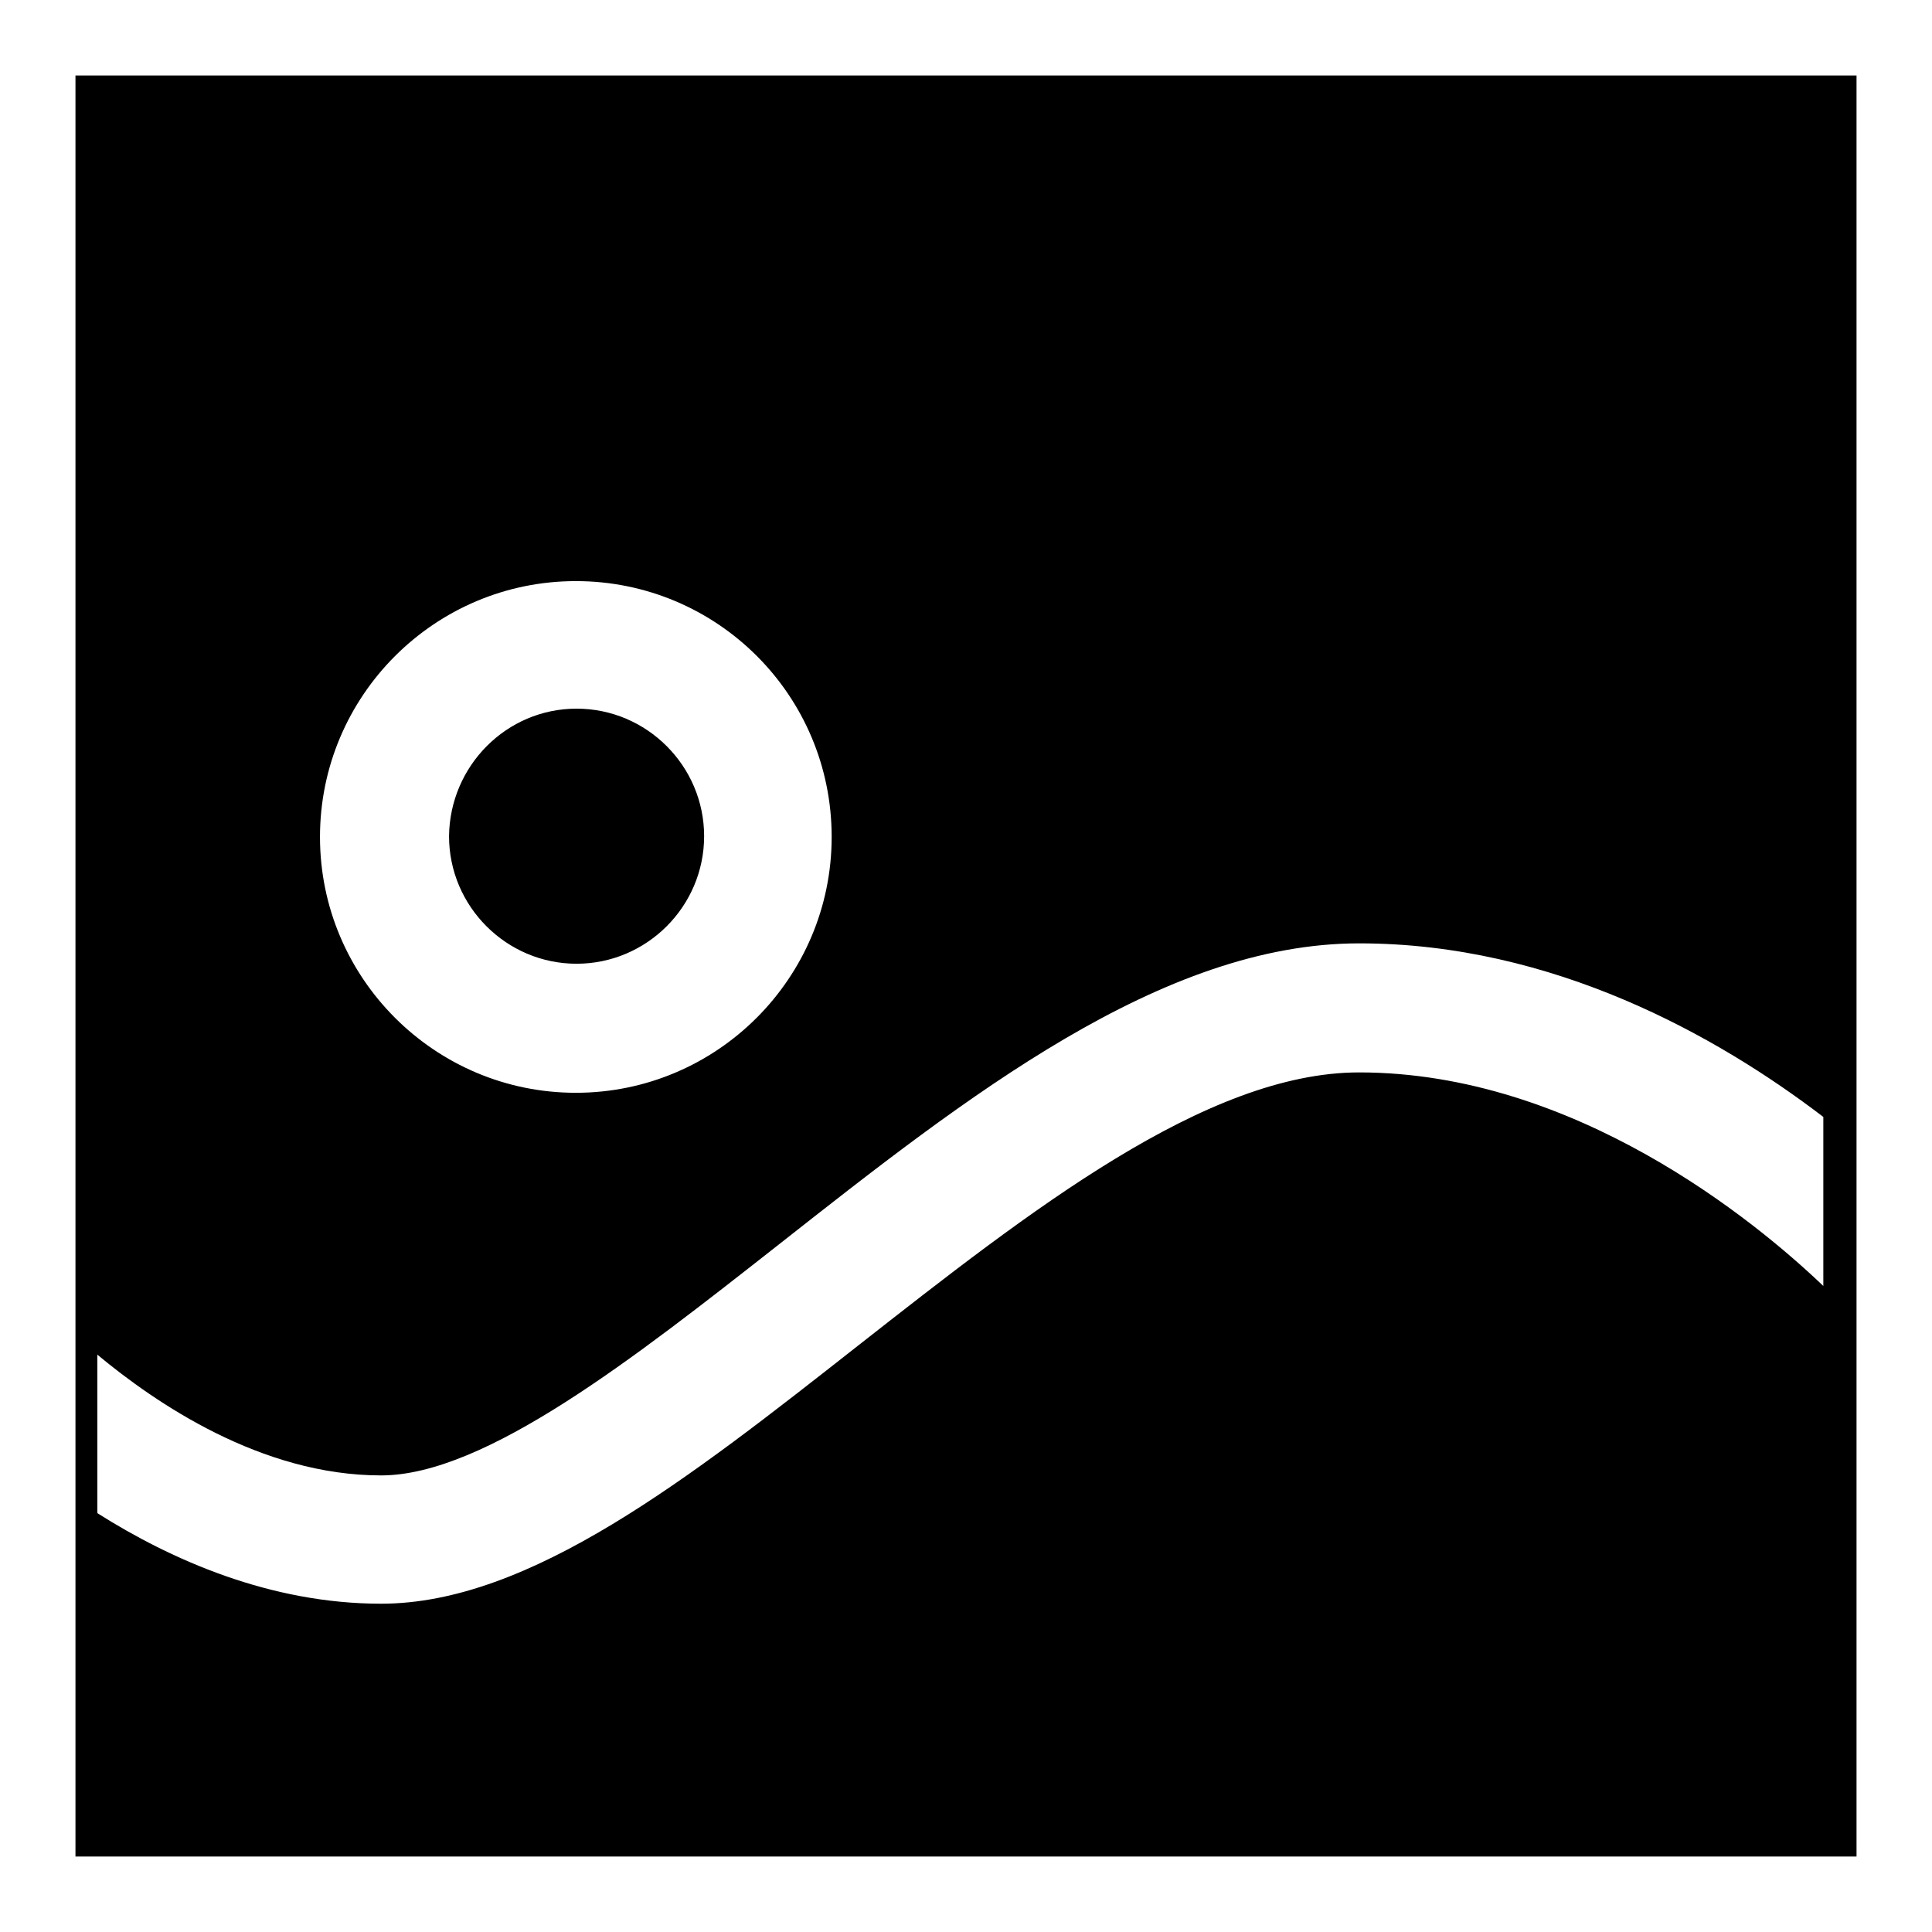
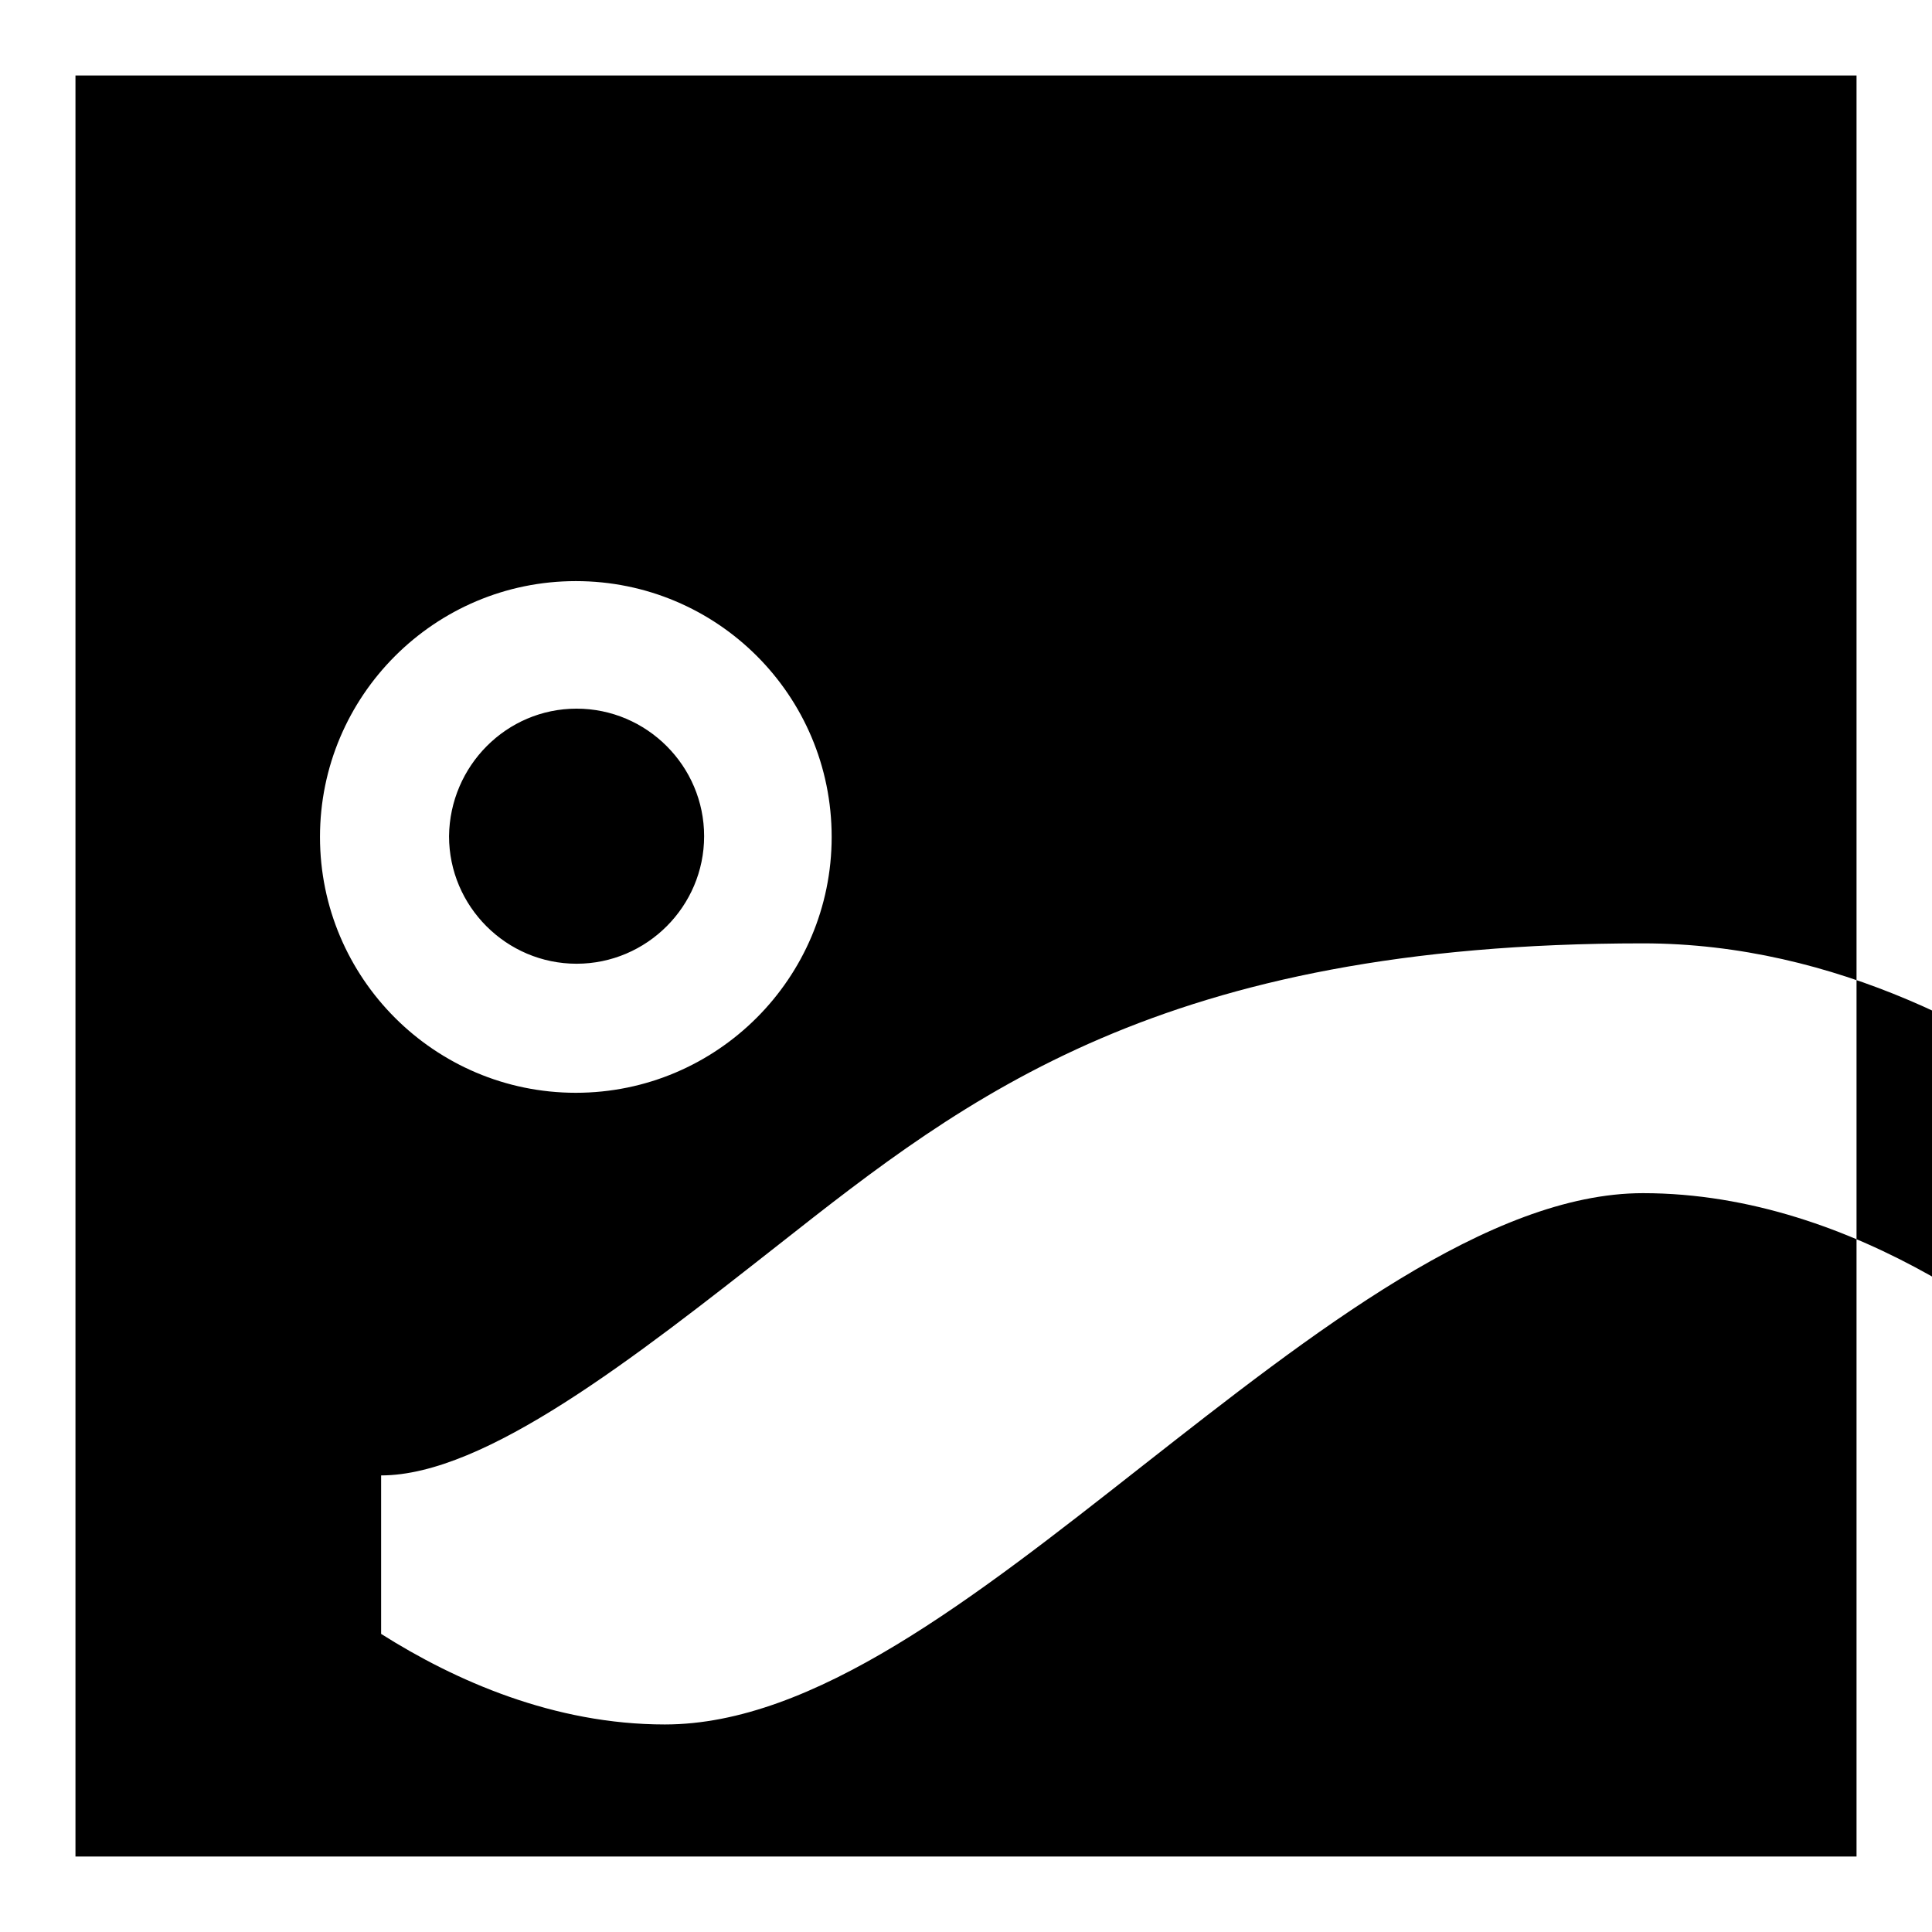
<svg xmlns="http://www.w3.org/2000/svg" version="1.1" x="0px" y="0px" viewBox="0 0 256 256" enable-background="new 0 0 256 256" xml:space="preserve">
  <g>
-     <path fill="#000000" d="M76.3,144.8c18.7,0,33.9-15.2,33.9-33.9C110.2,92.1,95,77,76.3,77c-18.7,0-33.9,15.2-33.9,33.9 C42.4,129.6,57.6,144.8,76.3,144.8L76.3,144.8L76.3,144.8z M76.4,93.9c9.3,0,16.9,7.6,16.9,16.9s-7.6,16.9-16.9,16.9 s-16.9-7.6-16.9-16.9C59.6,101.5,67.1,93.9,76.4,93.9L76.4,93.9L76.4,93.9z M103.2,164.9c-19.1,15-38.9,30.6-52.7,30.6 c-15.9,0-29.9-9.6-37.6-16v21c9.8,6.2,22.9,12,37.6,12c19.7,0,40.8-16.6,63.2-34.2c22.7-17.8,46.1-36.2,66.4-36.2 c28.5,0,52.4,19.6,61.5,28.3V148c-14-10.7-35.8-23-61.5-23C153.9,125,128.1,145.3,103.2,164.9z M10,10h236v236H10V10z" />
+     <path fill="#000000" d="M76.3,144.8c18.7,0,33.9-15.2,33.9-33.9C110.2,92.1,95,77,76.3,77c-18.7,0-33.9,15.2-33.9,33.9 C42.4,129.6,57.6,144.8,76.3,144.8L76.3,144.8L76.3,144.8z M76.4,93.9c9.3,0,16.9,7.6,16.9,16.9s-7.6,16.9-16.9,16.9 s-16.9-7.6-16.9-16.9C59.6,101.5,67.1,93.9,76.4,93.9L76.4,93.9L76.4,93.9z M103.2,164.9c-19.1,15-38.9,30.6-52.7,30.6 v21c9.8,6.2,22.9,12,37.6,12c19.7,0,40.8-16.6,63.2-34.2c22.7-17.8,46.1-36.2,66.4-36.2 c28.5,0,52.4,19.6,61.5,28.3V148c-14-10.7-35.8-23-61.5-23C153.9,125,128.1,145.3,103.2,164.9z M10,10h236v236H10V10z" />
  </g>
</svg>